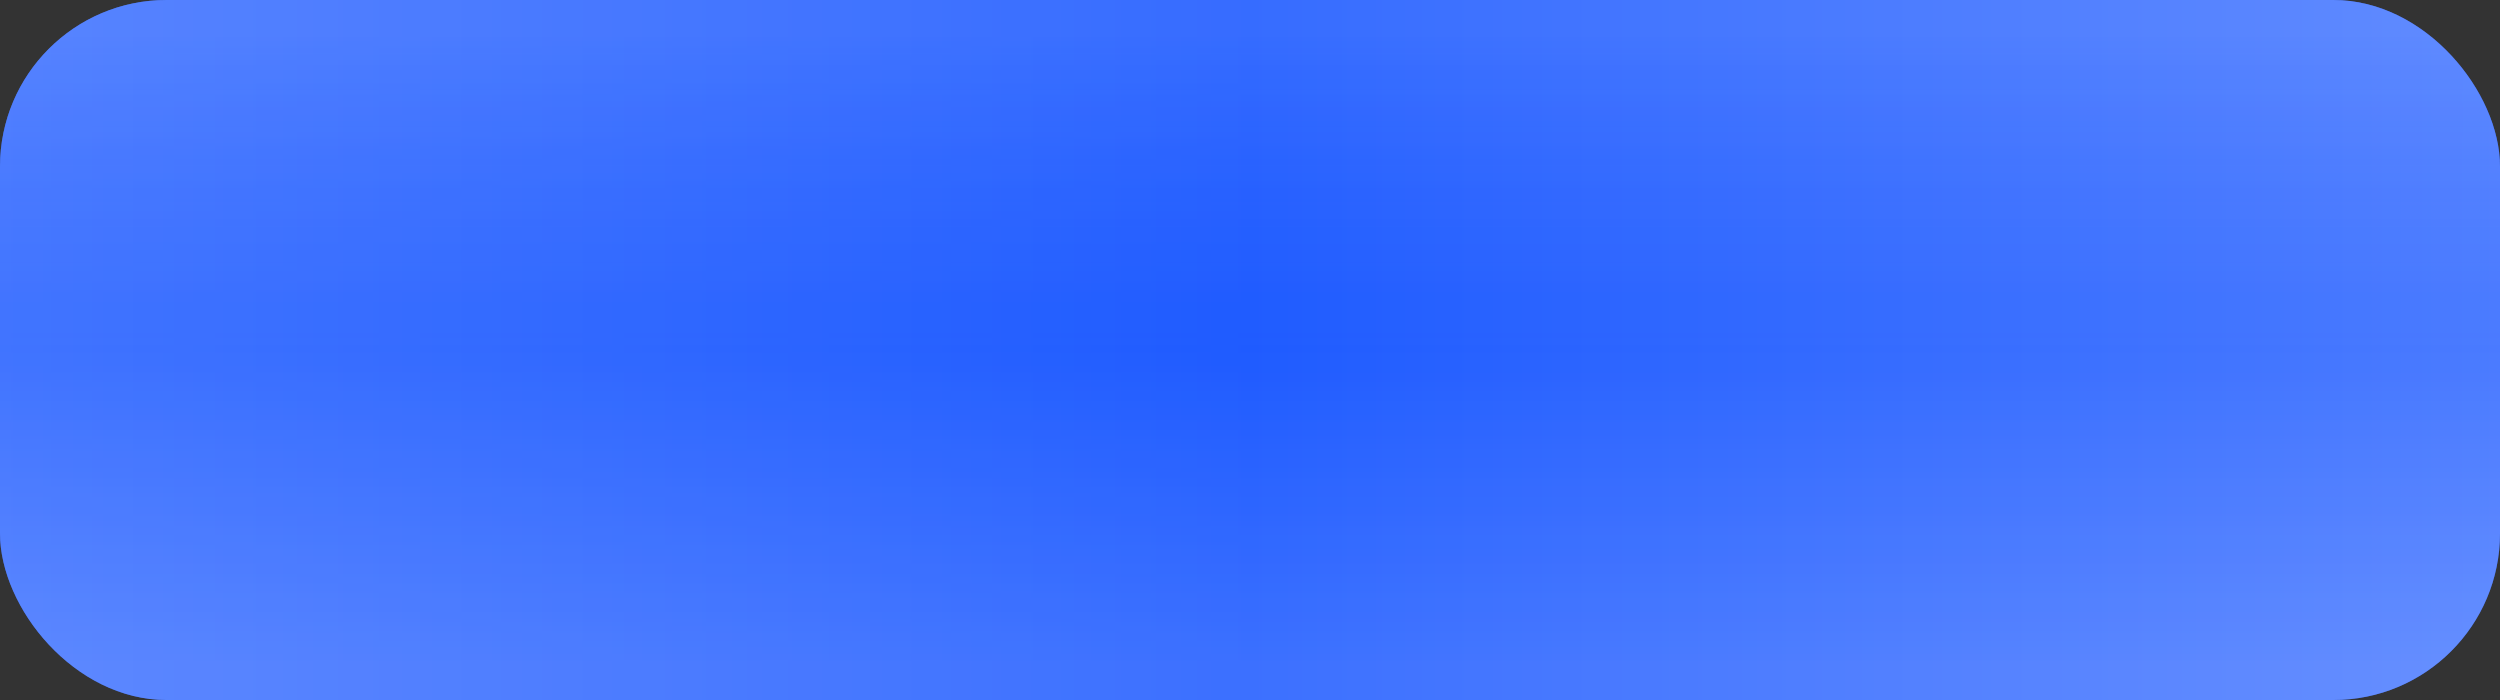
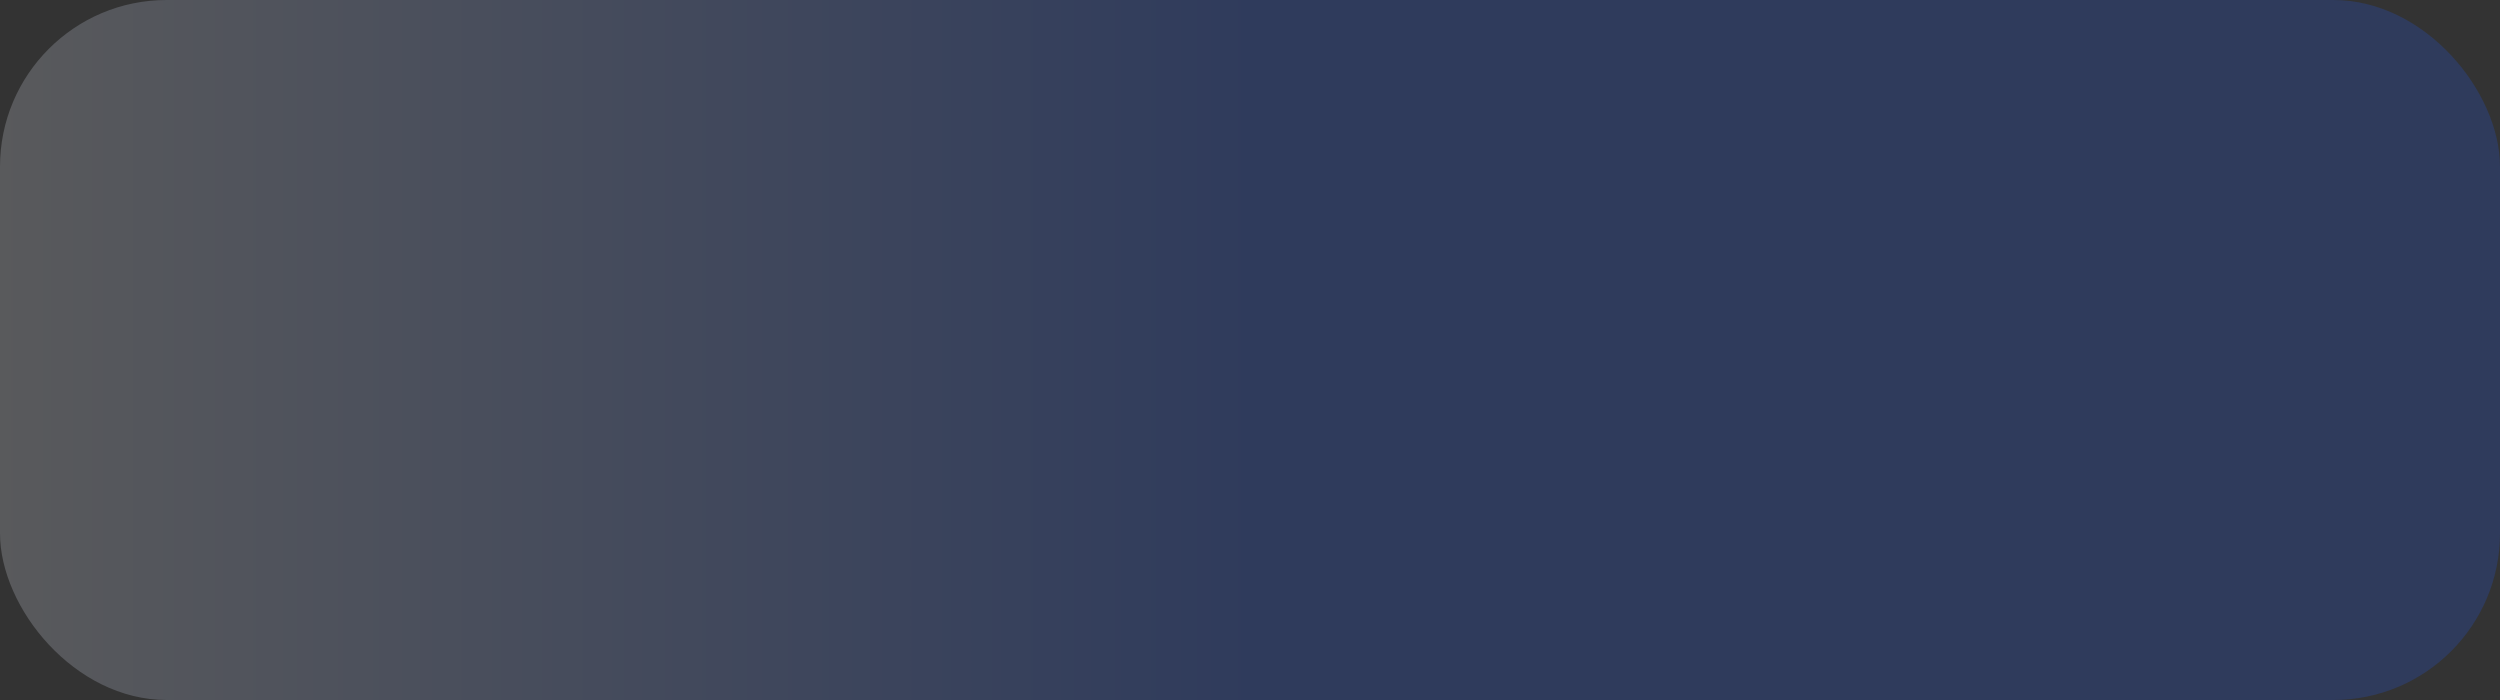
<svg xmlns="http://www.w3.org/2000/svg" width="300" height="84" viewBox="0 0 300 84" fill="none">
  <rect x="0" y="0" width="300" height="84" fill="#333333" stroke="none" />
-   <rect width="300" height="84" rx="20" fill="#1F5BFF" />
-   <rect width="300" height="84" rx="20" fill="url(#paint0_linear_27_11)" fill-opacity="0.2" />
-   <rect width="300" height="84" rx="20" fill="url(#paint1_linear_27_11)" fill-opacity="0.2" />
  <rect width="300" height="84" rx="20" fill="url(#paint2_linear_27_11)" fill-opacity="0.2" />
-   <rect width="300" height="84" rx="20" fill="url(#paint3_linear_27_11)" fill-opacity="0.2" />
  <defs>
    <linearGradient id="paint0_linear_27_11" x1="150" y1="0" x2="150" y2="42" gradientUnits="userSpaceOnUse">
      <stop offset="0.099" stop-color="white" />
      <stop offset="1" stop-color="#1F5BFF" stop-opacity="0.5" />
    </linearGradient>
    <linearGradient id="paint1_linear_27_11" x1="150" y1="84" x2="150" y2="42" gradientUnits="userSpaceOnUse">
      <stop offset="0.1" stop-color="white" />
      <stop offset="1" stop-color="#1F5BFF" />
    </linearGradient>
    <linearGradient id="paint2_linear_27_11" x1="-11" y1="42" x2="150" y2="42" gradientUnits="userSpaceOnUse">
      <stop stop-color="white" />
      <stop offset="1" stop-color="#1F5BFF" />
    </linearGradient>
    <linearGradient id="paint3_linear_27_11" x1="307.5" y1="42" x2="150" y2="42" gradientUnits="userSpaceOnUse">
      <stop stop-color="white" />
      <stop offset="1" stop-color="#1F5BFF" />
    </linearGradient>
  </defs>
</svg>